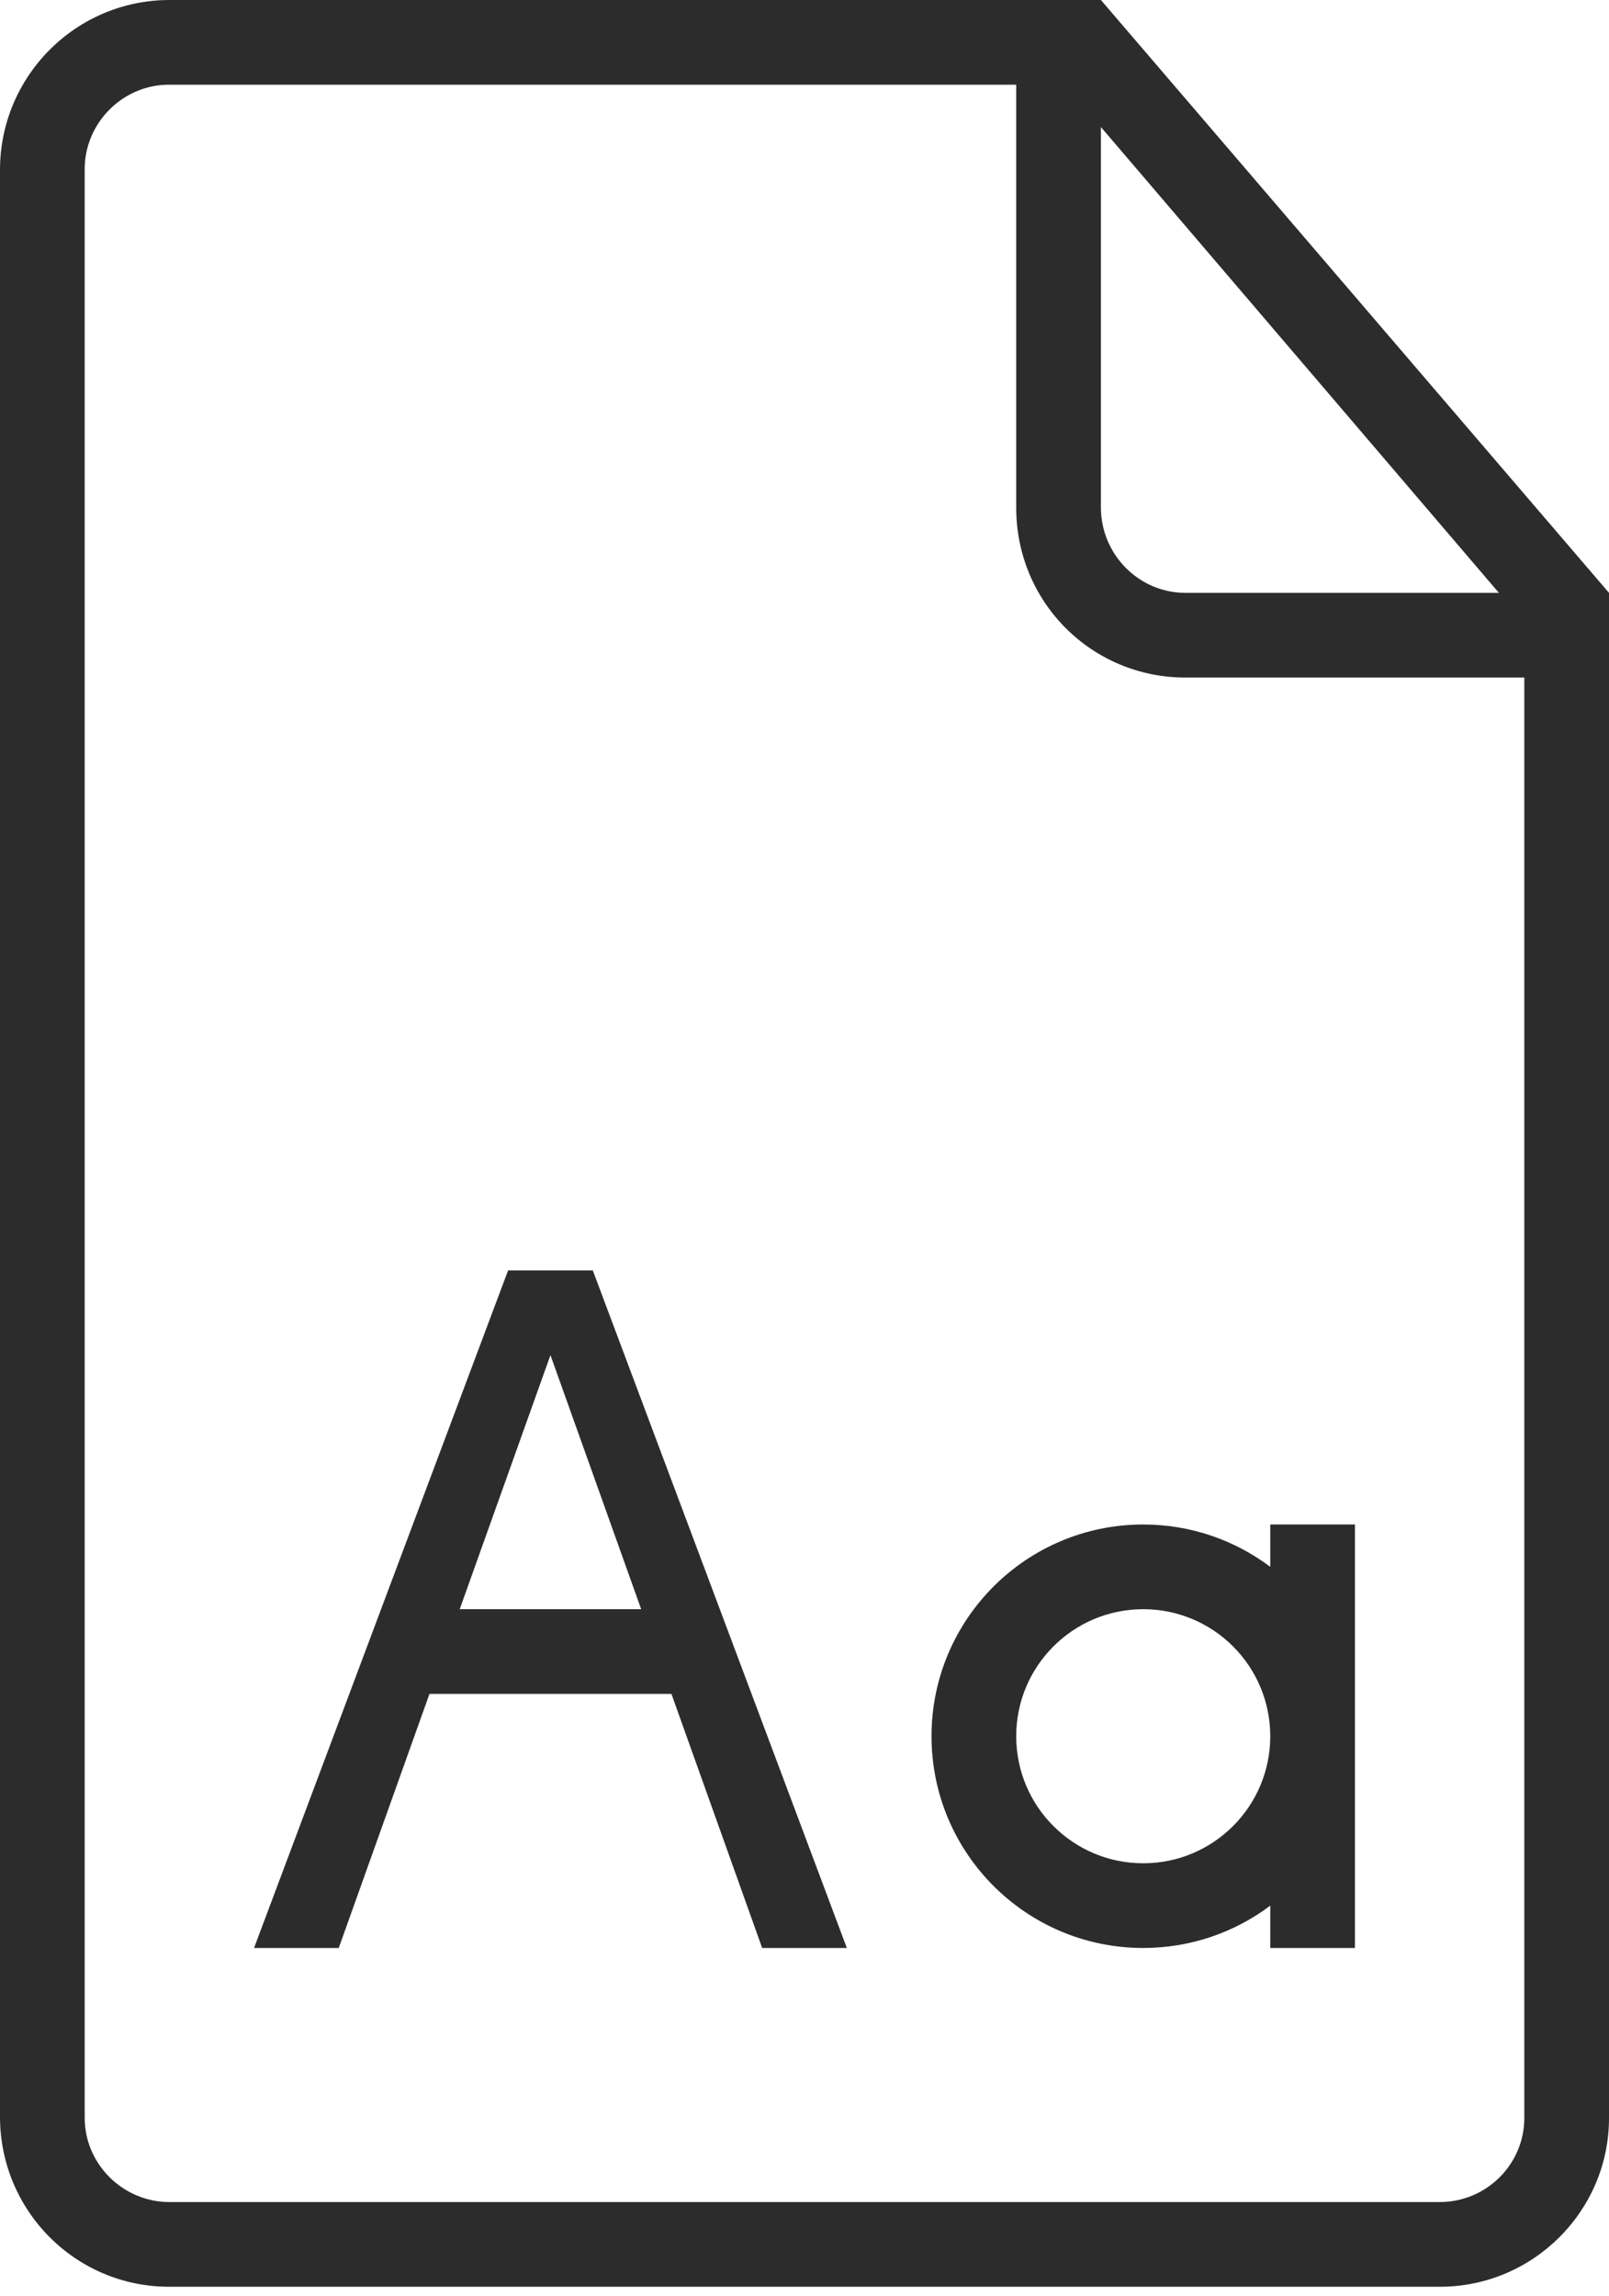
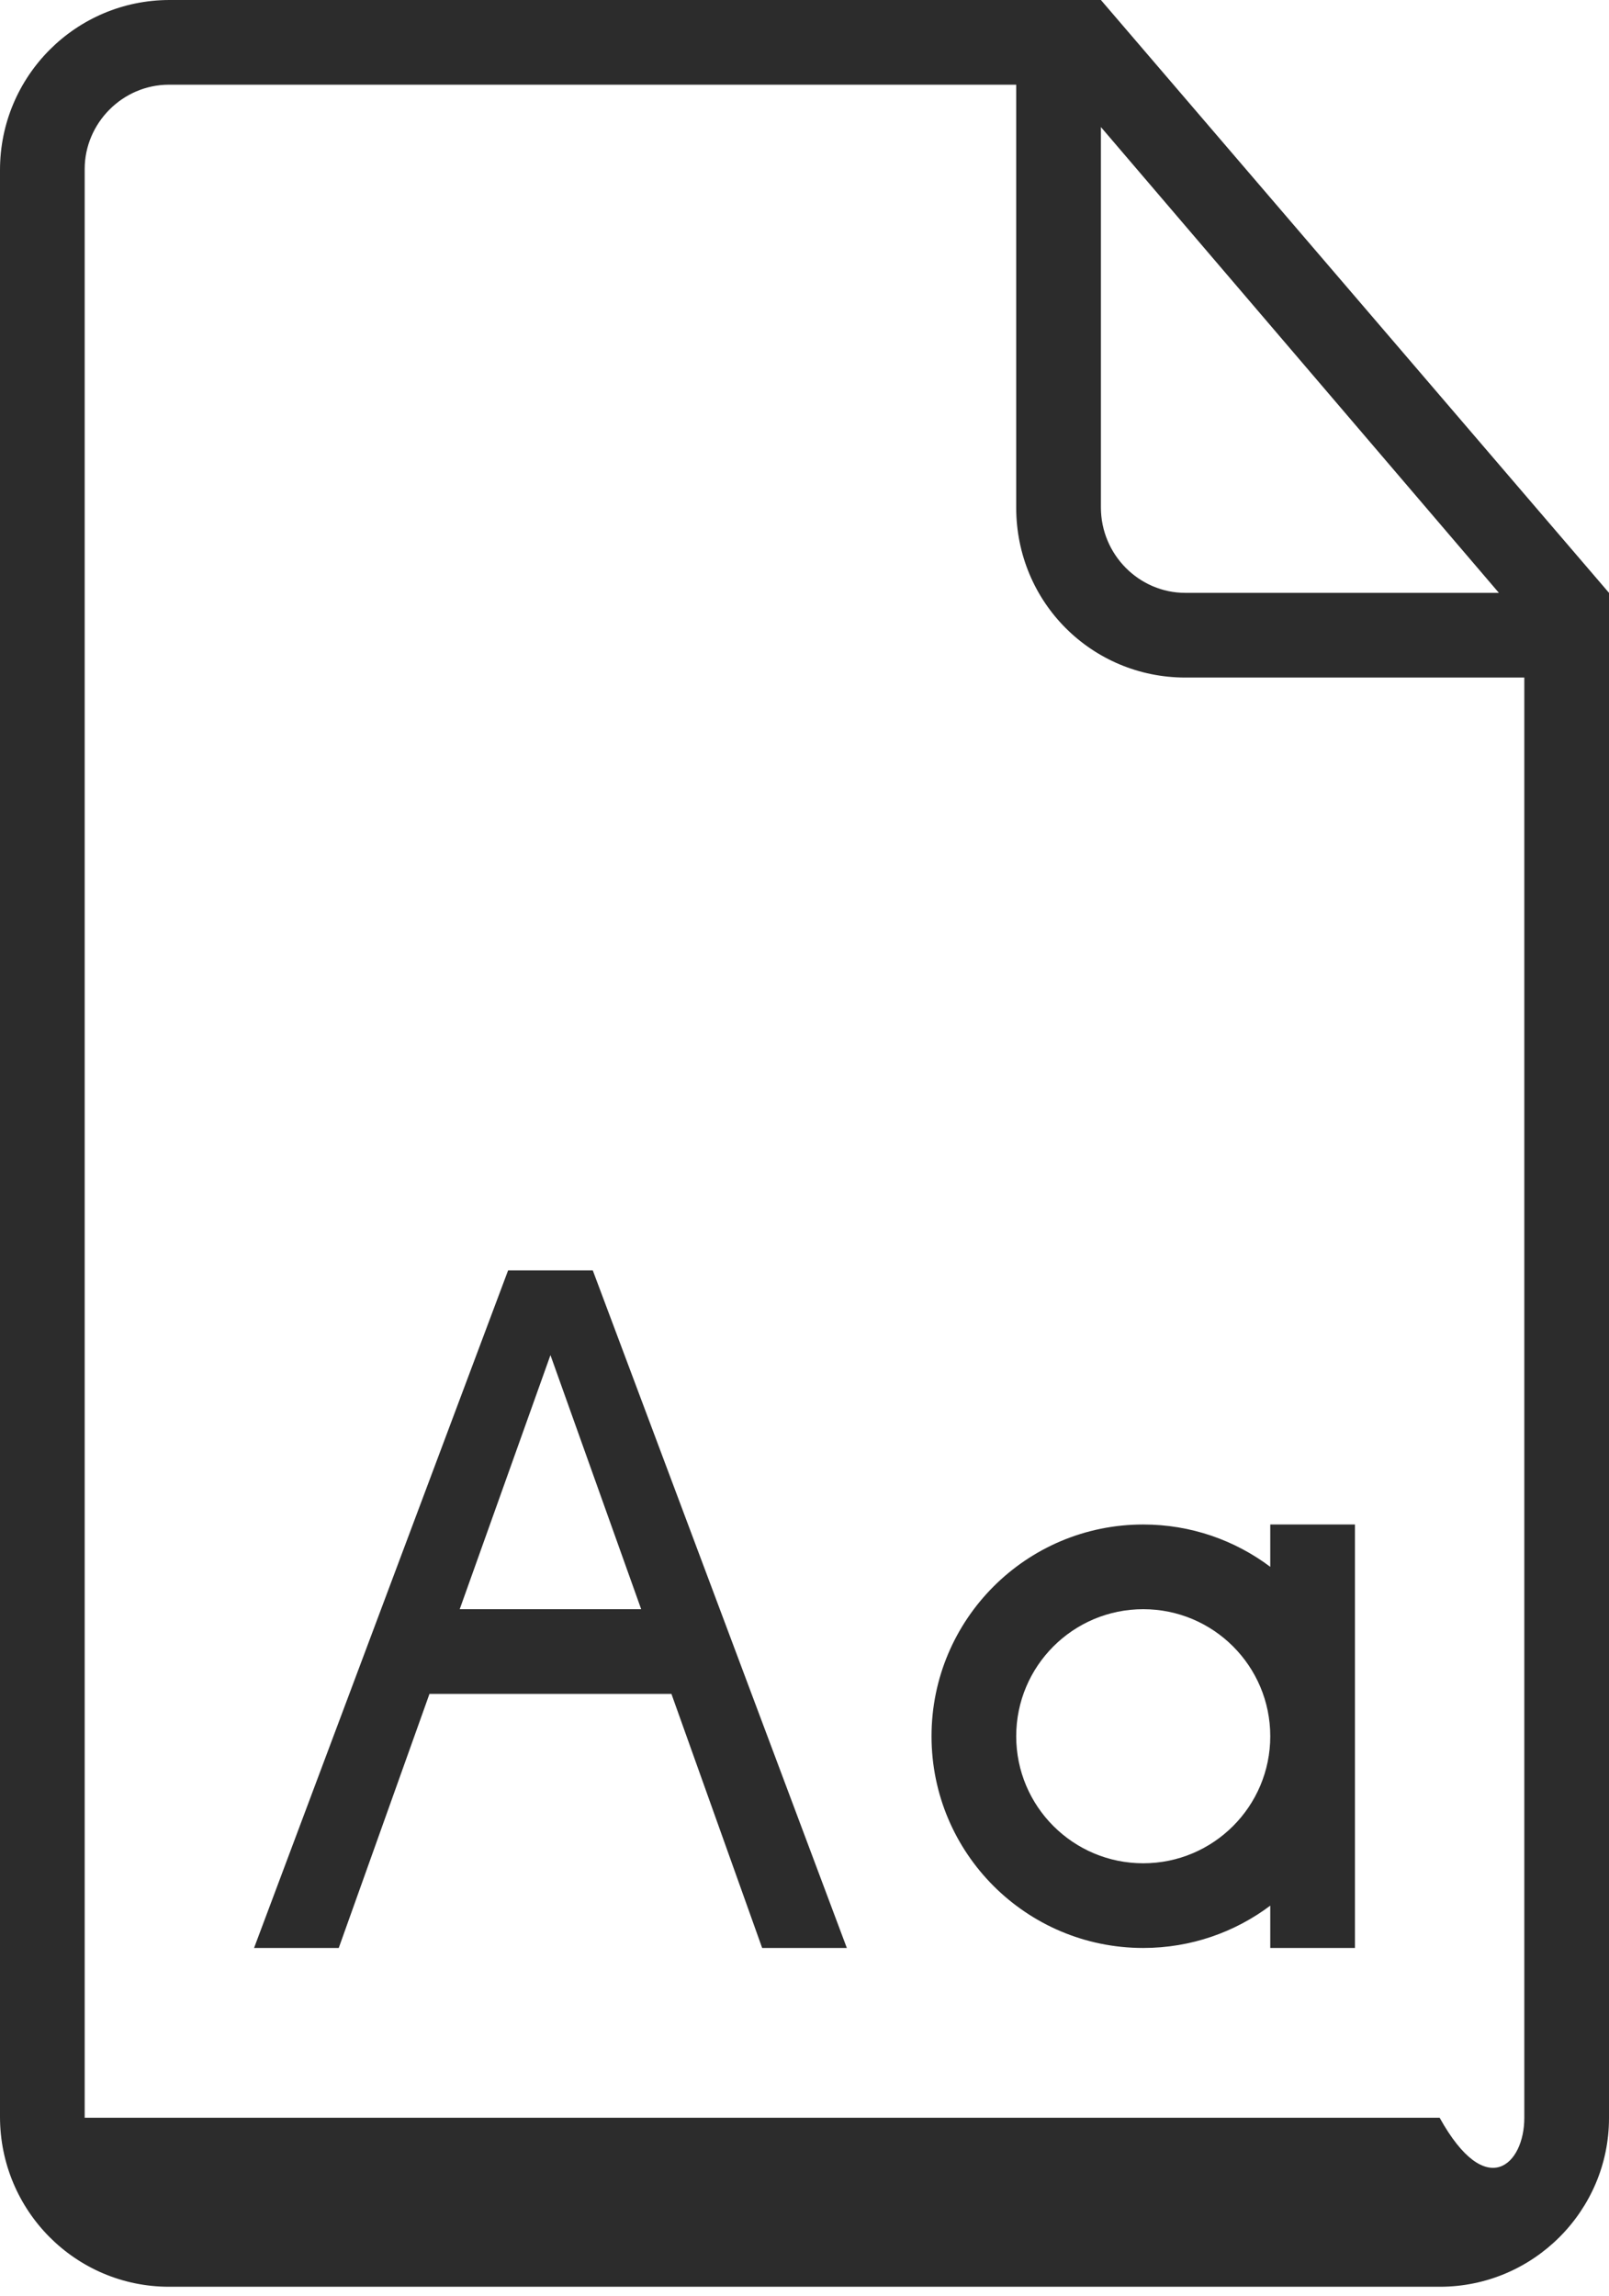
<svg xmlns="http://www.w3.org/2000/svg" width="150" height="214" viewBox="0 0 150 214" fill="none">
-   <path fill-rule="evenodd" clip-rule="evenodd" d="M118.421 177.633C115.122 180.111 111.022 181.579 106.579 181.579C95.679 181.579 86.842 172.742 86.842 161.842C86.842 150.942 95.679 142.105 106.579 142.105C111.022 142.105 115.122 143.573 118.421 146.051V142.105H126.316V181.579H118.421V177.633ZM62.594 157.895L71.053 181.579H78.947L55.263 118.421H47.368L23.684 181.579H31.579L40.038 157.895H62.594ZM59.774 150L51.316 126.316L42.857 150H59.774ZM98.684 0H15.811C7.079 0 0 7.092 0 15.847V197.311C0 206.063 7.034 213.158 15.769 213.158H134.231C142.94 213.158 150 206.067 150 197.441V59.211V55.263L102.632 0H98.684ZM94.737 7.895H15.755C11.414 7.895 7.895 11.489 7.895 15.754V197.404C7.895 201.745 11.485 205.263 15.789 205.263H134.211C138.571 205.263 142.105 201.75 142.105 197.421V63.158H110.51C101.799 63.158 94.737 56.159 94.737 47.322V7.895ZM102.632 11.842V47.299C102.632 51.697 106.189 55.263 110.501 55.263H139.736L102.632 11.842ZM106.579 173.684C113.119 173.684 118.421 168.382 118.421 161.842C118.421 155.302 113.119 150 106.579 150C100.039 150 94.737 155.302 94.737 161.842C94.737 168.382 100.039 173.684 106.579 173.684Z" fill="#2C2C2C" />
+   <path fill-rule="evenodd" clip-rule="evenodd" d="M118.421 177.633C115.122 180.111 111.022 181.579 106.579 181.579C95.679 181.579 86.842 172.742 86.842 161.842C86.842 150.942 95.679 142.105 106.579 142.105C111.022 142.105 115.122 143.573 118.421 146.051V142.105H126.316V181.579H118.421V177.633ZM62.594 157.895L71.053 181.579H78.947L55.263 118.421H47.368L23.684 181.579H31.579L40.038 157.895H62.594ZM59.774 150L51.316 126.316L42.857 150H59.774ZM98.684 0H15.811C7.079 0 0 7.092 0 15.847V197.311C0 206.063 7.034 213.158 15.769 213.158H134.231C142.94 213.158 150 206.067 150 197.441V59.211V55.263L102.632 0H98.684ZM94.737 7.895H15.755C11.414 7.895 7.895 11.489 7.895 15.754V197.404H134.211C138.571 205.263 142.105 201.75 142.105 197.421V63.158H110.51C101.799 63.158 94.737 56.159 94.737 47.322V7.895ZM102.632 11.842V47.299C102.632 51.697 106.189 55.263 110.501 55.263H139.736L102.632 11.842ZM106.579 173.684C113.119 173.684 118.421 168.382 118.421 161.842C118.421 155.302 113.119 150 106.579 150C100.039 150 94.737 155.302 94.737 161.842C94.737 168.382 100.039 173.684 106.579 173.684Z" fill="#2C2C2C" />
</svg>